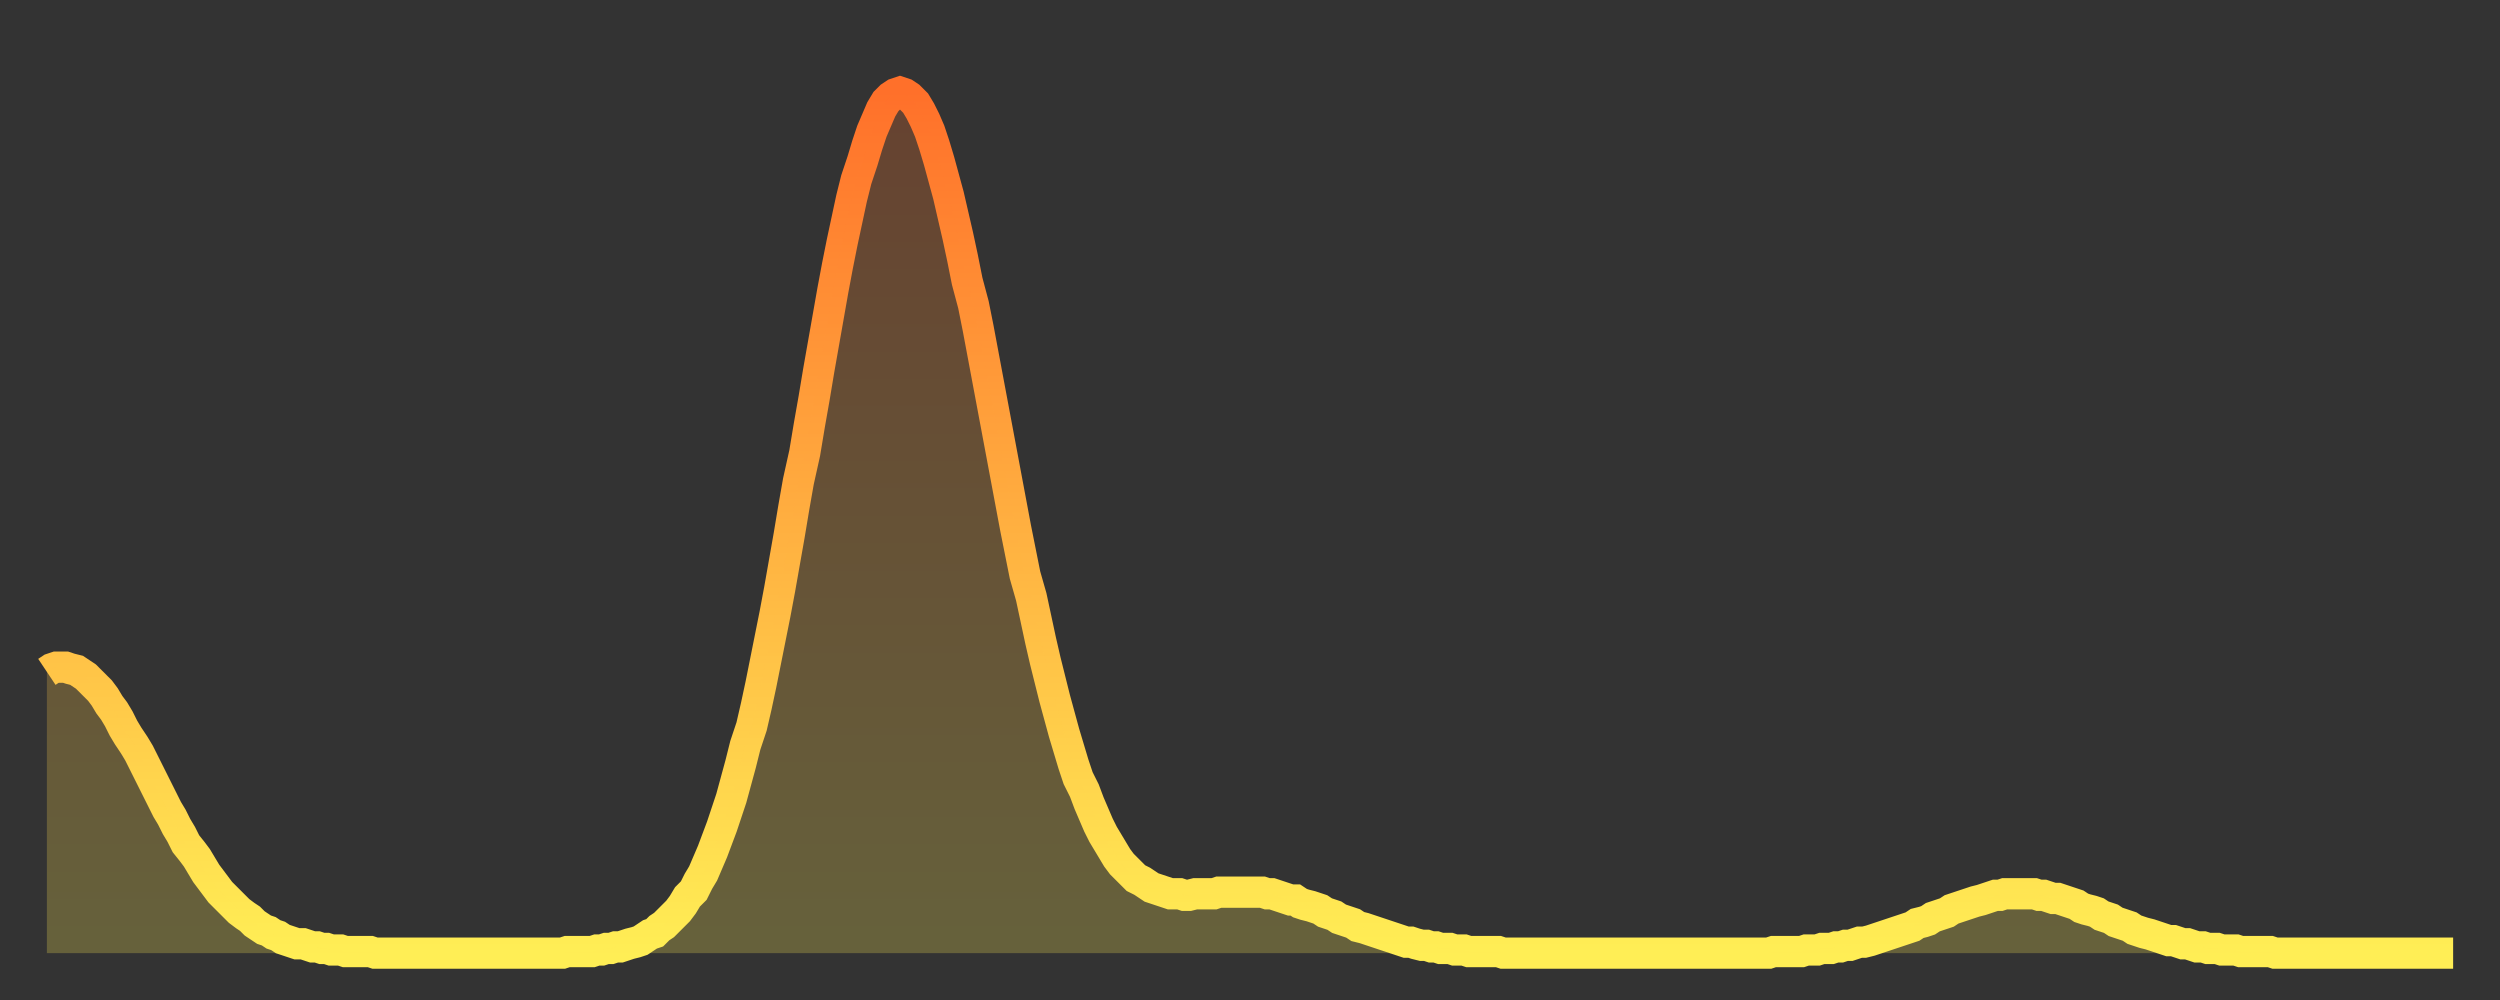
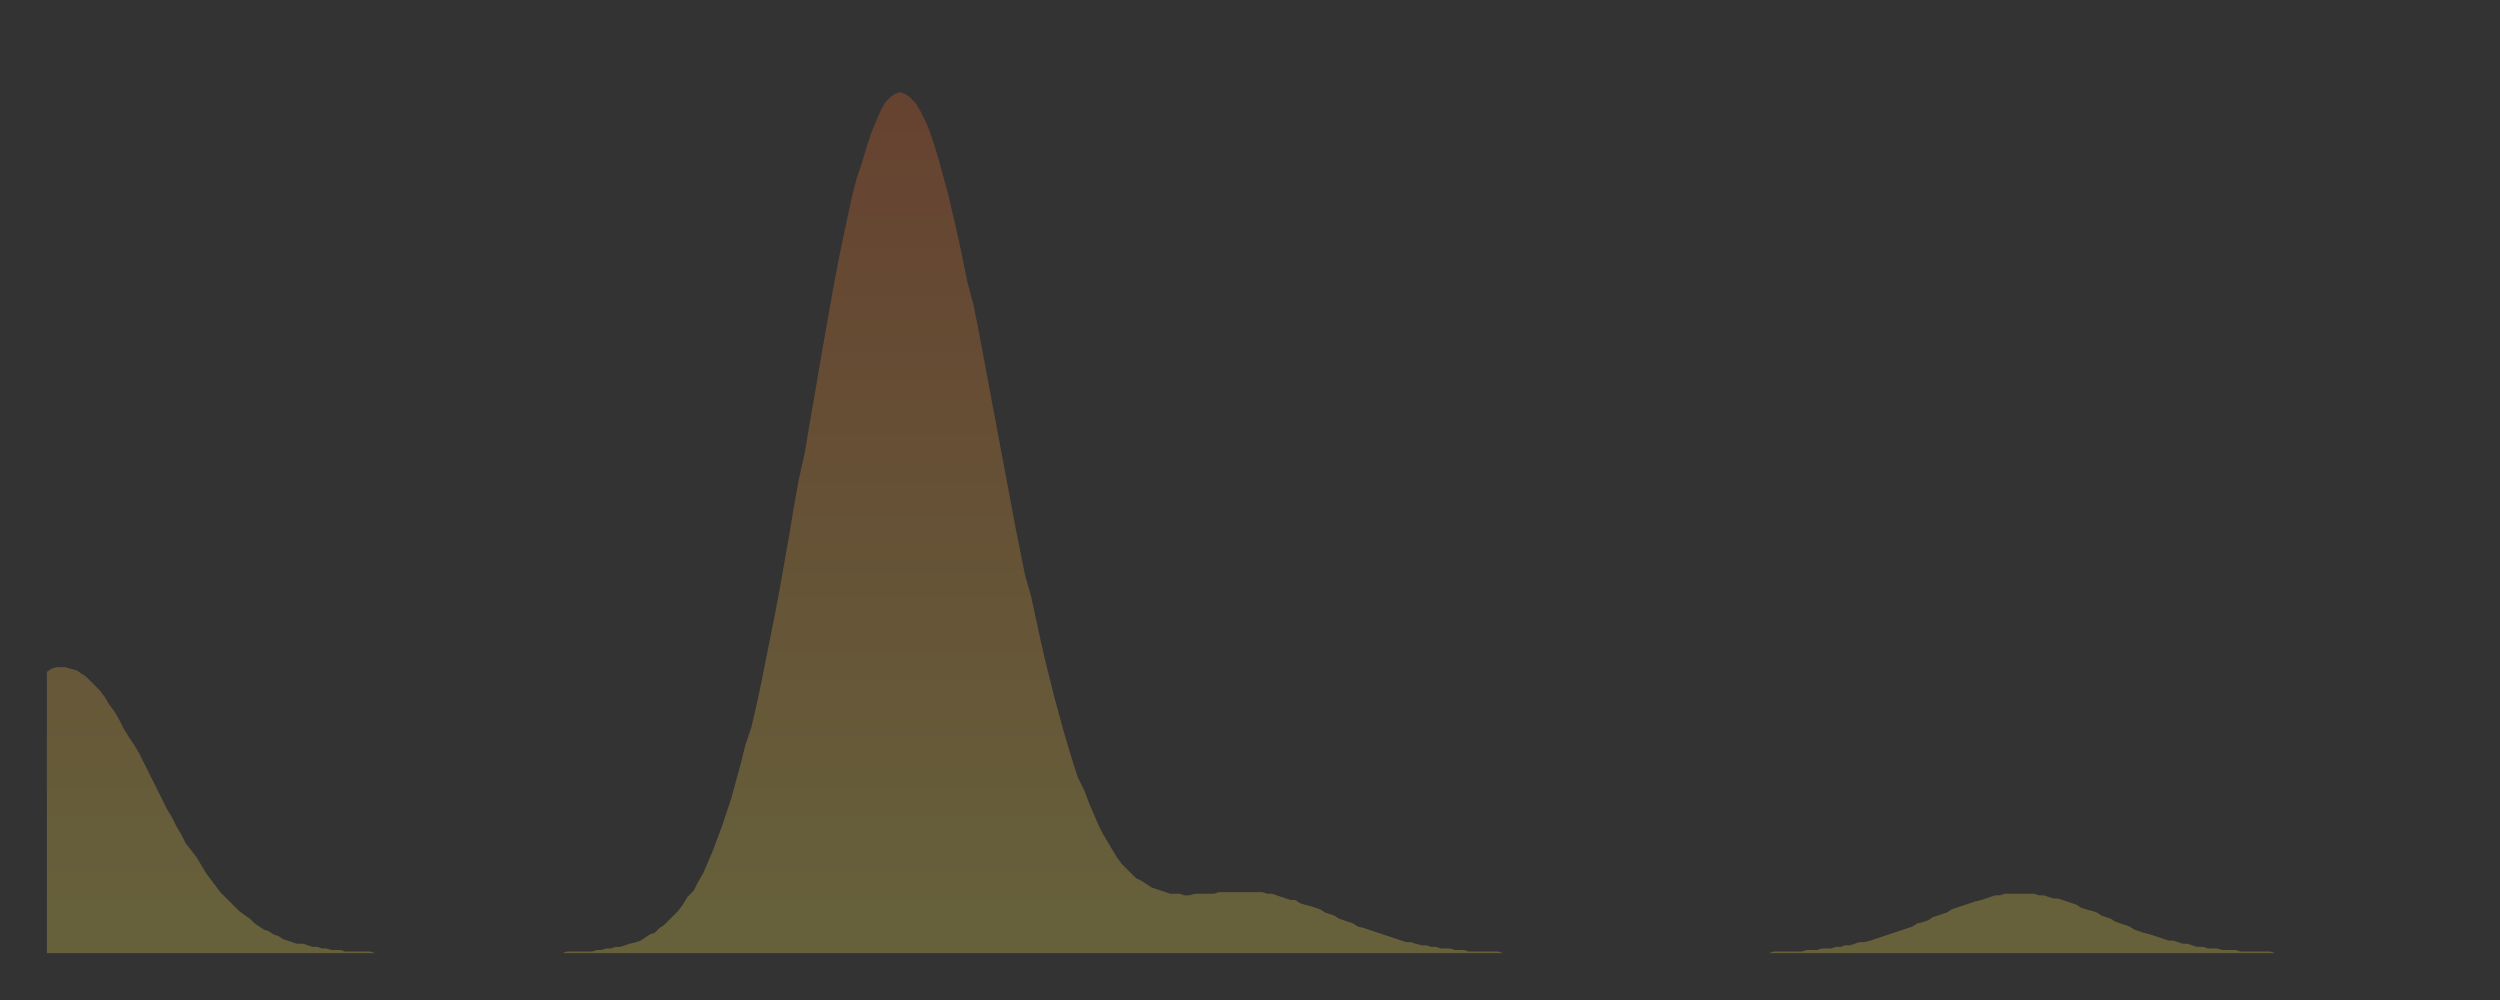
<svg xmlns="http://www.w3.org/2000/svg" baseProfile="full" height="64" version="1.1" width="160">
  <rect width="100%" height="100%" fill="#333333" stroke="none" />
  <defs>
    <linearGradient id="id285872" x1="0" x2="0" y1="0" y2="1">
      <stop offset="0%" stop-color="#ff702a" />
      <stop offset="50%" stop-color="#ffaf40" />
      <stop offset="100%" stop-color="#ffee55" />
    </linearGradient>
  </defs>
  <g transform="translate(3,3)">
    <g>
-       <path d="M 0.0 40.0 0.3 39.8 0.6 39.7 0.9 39.7 1.2 39.7 1.5 39.8 1.9 39.9 2.2 40.1 2.5 40.3 2.8 40.6 3.1 40.9 3.4 41.2 3.7 41.6 4.0 42.1 4.3 42.5 4.6 43.0 4.9 43.6 5.2 44.1 5.6 44.7 5.9 45.2 6.2 45.8 6.5 46.4 6.8 47.0 7.1 47.6 7.4 48.2 7.7 48.8 8.0 49.3 8.3 49.9 8.6 50.4 8.9 51.0 9.3 51.5 9.6 51.9 9.9 52.4 10.2 52.9 10.5 53.3 10.8 53.7 11.1 54.1 11.4 54.4 11.7 54.7 12.0 55.0 12.3 55.3 12.7 55.6 13.0 55.8 13.3 56.1 13.6 56.3 13.9 56.5 14.2 56.6 14.5 56.8 14.8 56.9 15.1 57.1 15.4 57.2 15.7 57.3 16.0 57.4 16.4 57.4 16.7 57.5 17.0 57.6 17.3 57.6 17.6 57.7 17.9 57.7 18.2 57.8 18.5 57.8 18.8 57.8 19.1 57.9 19.4 57.9 19.8 57.9 20.1 57.9 20.4 57.9 20.7 57.9 21.0 58.0 21.3 58.0 21.6 58.0 21.9 58.0 22.2 58.0 22.5 58.0 22.8 58.0 23.1 58.0 23.5 58.0 23.8 58.0 24.1 58.0 24.4 58.0 24.7 58.0 25.0 58.0 25.3 58.0 25.6 58.0 25.9 58.0 26.2 58.0 26.5 58.0 26.8 58.0 27.2 58.0 27.5 58.0 27.8 58.0 28.1 58.0 28.4 58.0 28.7 58.0 29.0 58.0 29.3 58.0 29.6 58.0 29.9 58.0 30.2 58.0 30.6 58.0 30.9 58.0 31.2 58.0 31.5 58.0 31.8 58.0 32.1 58.0 32.4 58.0 32.7 58.0 33.0 58.0 33.3 57.9 33.6 57.9 33.9 57.9 34.3 57.9 34.6 57.9 34.9 57.9 35.2 57.8 35.5 57.8 35.8 57.7 36.1 57.7 36.4 57.6 36.7 57.6 37.0 57.5 37.3 57.4 37.7 57.3 38.0 57.2 38.3 57.0 38.6 56.8 38.9 56.7 39.2 56.4 39.5 56.2 39.8 55.9 40.1 55.6 40.4 55.3 40.7 54.9 41.0 54.4 41.4 54.0 41.7 53.4 42.0 52.9 42.3 52.2 42.6 51.5 42.9 50.7 43.2 49.9 43.5 49.0 43.8 48.1 44.1 47.0 44.4 45.9 44.7 44.7 45.1 43.5 45.4 42.2 45.7 40.8 46.0 39.3 46.3 37.8 46.6 36.3 46.9 34.7 47.2 33.0 47.5 31.3 47.8 29.5 48.1 27.8 48.5 26.0 48.8 24.2 49.1 22.5 49.4 20.7 49.7 19.0 50.0 17.3 50.3 15.6 50.6 14.0 50.9 12.5 51.2 11.1 51.5 9.7 51.8 8.5 52.2 7.3 52.5 6.3 52.8 5.4 53.1 4.7 53.4 4.0 53.7 3.5 54.0 3.2 54.3 3.0 54.6 2.9 54.9 3.0 55.2 3.2 55.6 3.6 55.9 4.1 56.2 4.7 56.5 5.4 56.8 6.3 57.1 7.3 57.4 8.4 57.7 9.5 58.0 10.8 58.3 12.1 58.6 13.5 58.9 15.0 59.3 16.5 59.6 18.0 59.9 19.6 60.2 21.2 60.5 22.8 60.8 24.4 61.1 26.0 61.4 27.6 61.7 29.2 62.0 30.8 62.3 32.3 62.6 33.8 63.0 35.2 63.3 36.6 63.6 38.0 63.9 39.3 64.2 40.5 64.5 41.7 64.8 42.8 65.1 43.9 65.4 44.9 65.7 45.9 66.0 46.8 66.4 47.6 66.7 48.4 67.0 49.1 67.3 49.8 67.6 50.4 67.9 50.9 68.2 51.4 68.5 51.9 68.8 52.3 69.1 52.6 69.4 52.9 69.7 53.2 70.1 53.4 70.4 53.6 70.7 53.8 71.0 53.9 71.3 54.0 71.6 54.1 71.9 54.2 72.2 54.2 72.5 54.2 72.8 54.3 73.1 54.3 73.5 54.2 73.8 54.2 74.1 54.2 74.4 54.2 74.7 54.2 75.0 54.1 75.3 54.1 75.6 54.1 75.9 54.1 76.2 54.1 76.5 54.1 76.8 54.1 77.2 54.1 77.5 54.1 77.8 54.1 78.1 54.2 78.4 54.2 78.7 54.3 79.0 54.4 79.3 54.5 79.6 54.6 79.9 54.6 80.2 54.8 80.5 54.9 80.9 55.0 81.2 55.1 81.5 55.2 81.8 55.4 82.1 55.5 82.4 55.6 82.7 55.8 83.0 55.9 83.3 56.0 83.6 56.1 83.9 56.3 84.3 56.4 84.6 56.5 84.9 56.6 85.2 56.7 85.5 56.8 85.8 56.9 86.1 57.0 86.4 57.1 86.7 57.2 87.0 57.3 87.3 57.3 87.6 57.4 88.0 57.5 88.3 57.5 88.6 57.6 88.9 57.6 89.2 57.7 89.5 57.7 89.8 57.7 90.1 57.8 90.4 57.8 90.7 57.8 91.0 57.9 91.4 57.9 91.7 57.9 92.0 57.9 92.3 57.9 92.6 57.9 92.9 57.9 93.2 58.0 93.5 58.0 93.8 58.0 94.1 58.0 94.4 58.0 94.7 58.0 95.1 58.0 95.4 58.0 95.7 58.0 96.0 58.0 96.3 58.0 96.6 58.0 96.9 58.0 97.2 58.0 97.5 58.0 97.8 58.0 98.1 58.0 98.4 58.0 98.8 58.0 99.1 58.0 99.4 58.0 99.7 58.0 100.0 58.0 100.3 58.0 100.6 58.0 100.9 58.0 101.2 58.0 101.5 58.0 101.8 58.0 102.2 58.0 102.5 58.0 102.8 58.0 103.1 58.0 103.4 58.0 103.7 58.0 104.0 58.0 104.3 58.0 104.6 58.0 104.9 58.0 105.2 58.0 105.5 58.0 105.9 58.0 106.2 58.0 106.5 58.0 106.8 58.0 107.1 58.0 107.4 58.0 107.7 58.0 108.0 58.0 108.3 58.0 108.6 58.0 108.9 58.0 109.3 58.0 109.6 58.0 109.9 58.0 110.2 58.0 110.5 57.9 110.8 57.9 111.1 57.9 111.4 57.9 111.7 57.9 112.0 57.9 112.3 57.9 112.6 57.8 113.0 57.8 113.3 57.8 113.6 57.7 113.9 57.7 114.2 57.7 114.5 57.6 114.8 57.6 115.1 57.5 115.4 57.5 115.7 57.4 116.0 57.3 116.3 57.3 116.7 57.2 117.0 57.1 117.3 57.0 117.6 56.9 117.9 56.8 118.2 56.7 118.5 56.6 118.8 56.5 119.1 56.4 119.4 56.3 119.7 56.1 120.1 56.0 120.4 55.9 120.7 55.7 121.0 55.6 121.3 55.5 121.6 55.4 121.9 55.2 122.2 55.1 122.5 55.0 122.8 54.9 123.1 54.8 123.4 54.7 123.8 54.6 124.1 54.5 124.4 54.4 124.7 54.3 125.0 54.3 125.3 54.2 125.6 54.2 125.9 54.2 126.2 54.2 126.5 54.2 126.8 54.2 127.2 54.2 127.5 54.3 127.8 54.3 128.1 54.4 128.4 54.5 128.7 54.5 129.0 54.6 129.3 54.7 129.6 54.8 129.9 54.9 130.2 55.1 130.5 55.2 130.9 55.3 131.2 55.4 131.5 55.6 131.8 55.7 132.1 55.8 132.4 56.0 132.7 56.1 133.0 56.2 133.3 56.3 133.6 56.5 133.9 56.6 134.2 56.7 134.6 56.8 134.9 56.9 135.2 57.0 135.5 57.1 135.8 57.2 136.1 57.2 136.4 57.3 136.7 57.4 137.0 57.4 137.3 57.5 137.6 57.6 138.0 57.6 138.3 57.7 138.6 57.7 138.9 57.7 139.2 57.8 139.5 57.8 139.8 57.8 140.1 57.8 140.4 57.9 140.7 57.9 141.0 57.9 141.3 57.9 141.7 57.9 142.0 57.9 142.3 57.9 142.6 58.0 142.9 58.0 143.2 58.0 143.5 58.0 143.8 58.0 144.1 58.0 144.4 58.0 144.7 58.0 145.1 58.0 145.4 58.0 145.7 58.0 146.0 58.0 146.3 58.0 146.6 58.0 146.9 58.0 147.2 58.0 147.5 58.0 147.8 58.0 148.1 58.0 148.4 58.0 148.8 58.0 149.1 58.0 149.4 58.0 149.7 58.0 150.0 58.0 150.3 58.0 150.6 58.0 150.9 58.0 151.2 58.0 151.5 58.0 151.8 58.0 152.1 58.0 152.5 58.0 152.8 58.0 153.1 58.0 153.4 58.0 153.7 58.0 154.0 58.0" fill="none" id="graph-curve" opacity="1" stroke="url(#id285872)" stroke-width="2" />
      <path d="M 0 58 L 0.0 40.0 0.3 39.8 0.6 39.7 0.9 39.7 1.2 39.7 1.5 39.8 1.9 39.9 2.2 40.1 2.5 40.3 2.8 40.6 3.1 40.9 3.4 41.2 3.7 41.6 4.0 42.1 4.3 42.5 4.6 43.0 4.9 43.6 5.2 44.1 5.6 44.7 5.9 45.2 6.2 45.8 6.5 46.4 6.8 47.0 7.1 47.6 7.4 48.2 7.7 48.8 8.0 49.3 8.3 49.9 8.6 50.4 8.9 51.0 9.3 51.5 9.6 51.9 9.9 52.4 10.2 52.9 10.5 53.3 10.8 53.7 11.1 54.1 11.4 54.4 11.7 54.7 12.0 55.0 12.3 55.3 12.7 55.6 13.0 55.8 13.3 56.1 13.6 56.3 13.9 56.5 14.2 56.6 14.5 56.8 14.8 56.9 15.1 57.1 15.4 57.2 15.7 57.3 16.0 57.4 16.4 57.4 16.7 57.5 17.0 57.6 17.3 57.6 17.6 57.7 17.9 57.7 18.2 57.8 18.5 57.8 18.8 57.8 19.1 57.9 19.4 57.9 19.8 57.9 20.1 57.9 20.4 57.9 20.7 57.9 21.0 58.0 21.3 58.0 21.6 58.0 21.9 58.0 22.2 58.0 22.5 58.0 22.8 58.0 23.1 58.0 23.5 58.0 23.8 58.0 24.1 58.0 24.4 58.0 24.7 58.0 25.0 58.0 25.3 58.0 25.6 58.0 25.9 58.0 26.2 58.0 26.5 58.0 26.8 58.0 27.2 58.0 27.5 58.0 27.8 58.0 28.1 58.0 28.4 58.0 28.7 58.0 29.0 58.0 29.3 58.0 29.6 58.0 29.9 58.0 30.2 58.0 30.6 58.0 30.9 58.0 31.2 58.0 31.5 58.0 31.8 58.0 32.1 58.0 32.4 58.0 32.7 58.0 33.0 58.0 33.3 57.9 33.6 57.9 33.9 57.9 34.3 57.9 34.6 57.9 34.9 57.9 35.2 57.8 35.5 57.8 35.8 57.7 36.1 57.7 36.4 57.6 36.7 57.6 37.0 57.5 37.3 57.4 37.7 57.3 38.0 57.2 38.3 57.0 38.6 56.8 38.9 56.7 39.2 56.4 39.5 56.2 39.8 55.9 40.1 55.6 40.4 55.3 40.7 54.9 41.0 54.4 41.4 54.0 41.7 53.4 42.0 52.9 42.3 52.2 42.6 51.5 42.9 50.7 43.2 49.9 43.5 49.0 43.8 48.1 44.1 47.0 44.4 45.9 44.7 44.7 45.1 43.5 45.4 42.2 45.7 40.8 46.0 39.3 46.3 37.8 46.6 36.3 46.9 34.7 47.2 33.0 47.5 31.3 47.8 29.5 48.1 27.8 48.5 26.0 48.8 24.2 49.1 22.5 49.4 20.7 49.7 19.0 50.0 17.3 50.3 15.6 50.6 14.0 50.9 12.5 51.2 11.1 51.5 9.7 51.8 8.5 52.2 7.3 52.5 6.3 52.8 5.4 53.1 4.7 53.4 4.0 53.7 3.5 54.0 3.2 54.3 3.0 54.6 2.9 54.9 3.0 55.2 3.2 55.6 3.6 55.9 4.1 56.2 4.7 56.5 5.4 56.8 6.3 57.1 7.3 57.4 8.4 57.7 9.5 58.0 10.8 58.3 12.1 58.6 13.5 58.9 15.0 59.3 16.5 59.6 18.0 59.9 19.6 60.2 21.2 60.5 22.8 60.8 24.4 61.1 26.0 61.4 27.6 61.7 29.2 62.0 30.8 62.3 32.3 62.6 33.8 63.0 35.2 63.3 36.6 63.6 38.0 63.9 39.3 64.2 40.5 64.5 41.7 64.8 42.8 65.1 43.9 65.4 44.9 65.7 45.9 66.0 46.8 66.4 47.6 66.7 48.4 67.0 49.1 67.3 49.8 67.6 50.4 67.9 50.9 68.2 51.4 68.5 51.9 68.8 52.3 69.1 52.6 69.4 52.9 69.7 53.2 70.1 53.4 70.4 53.6 70.7 53.8 71.0 53.9 71.3 54.0 71.6 54.1 71.9 54.2 72.2 54.2 72.5 54.2 72.8 54.3 73.1 54.3 73.5 54.2 73.8 54.2 74.1 54.2 74.4 54.2 74.7 54.2 75.0 54.1 75.3 54.1 75.6 54.1 75.9 54.1 76.2 54.1 76.5 54.1 76.8 54.1 77.2 54.1 77.5 54.1 77.8 54.1 78.1 54.2 78.4 54.2 78.7 54.3 79.0 54.4 79.3 54.5 79.6 54.6 79.9 54.6 80.2 54.8 80.5 54.9 80.9 55.0 81.2 55.1 81.5 55.2 81.8 55.4 82.1 55.5 82.4 55.6 82.7 55.8 83.0 55.9 83.3 56.0 83.6 56.1 83.9 56.3 84.3 56.4 84.6 56.5 84.9 56.6 85.2 56.7 85.5 56.8 85.8 56.9 86.1 57.0 86.4 57.1 86.7 57.2 87.0 57.3 87.3 57.3 87.6 57.4 88.0 57.5 88.3 57.5 88.6 57.6 88.9 57.6 89.2 57.7 89.5 57.7 89.8 57.7 90.1 57.8 90.4 57.8 90.7 57.8 91.0 57.9 91.4 57.9 91.7 57.9 92.0 57.9 92.3 57.9 92.6 57.9 92.9 57.9 93.2 58.0 93.5 58.0 93.8 58.0 94.1 58.0 94.4 58.0 94.7 58.0 95.1 58.0 95.4 58.0 95.7 58.0 96.0 58.0 96.3 58.0 96.6 58.0 96.9 58.0 97.2 58.0 97.5 58.0 97.8 58.0 98.1 58.0 98.4 58.0 98.8 58.0 99.1 58.0 99.4 58.0 99.7 58.0 100.0 58.0 100.3 58.0 100.6 58.0 100.9 58.0 101.2 58.0 101.5 58.0 101.8 58.0 102.2 58.0 102.5 58.0 102.8 58.0 103.1 58.0 103.4 58.0 103.7 58.0 104.0 58.0 104.3 58.0 104.6 58.0 104.9 58.0 105.2 58.0 105.5 58.0 105.9 58.0 106.2 58.0 106.5 58.0 106.8 58.0 107.1 58.0 107.4 58.0 107.7 58.0 108.0 58.0 108.3 58.0 108.6 58.0 108.9 58.0 109.3 58.0 109.6 58.0 109.9 58.0 110.2 58.0 110.5 57.9 110.8 57.9 111.1 57.9 111.4 57.9 111.7 57.9 112.0 57.9 112.3 57.9 112.6 57.8 113.0 57.8 113.3 57.8 113.6 57.7 113.9 57.7 114.2 57.7 114.5 57.6 114.8 57.6 115.1 57.5 115.4 57.5 115.7 57.4 116.0 57.3 116.3 57.3 116.7 57.2 117.0 57.1 117.3 57.0 117.6 56.9 117.9 56.8 118.2 56.7 118.5 56.6 118.8 56.5 119.1 56.4 119.4 56.3 119.7 56.1 120.1 56.0 120.4 55.9 120.7 55.7 121.0 55.6 121.3 55.5 121.6 55.4 121.9 55.2 122.2 55.1 122.5 55.0 122.8 54.9 123.1 54.8 123.4 54.7 123.8 54.6 124.1 54.5 124.4 54.4 124.7 54.3 125.0 54.3 125.3 54.2 125.6 54.2 125.9 54.2 126.2 54.2 126.5 54.2 126.8 54.2 127.2 54.2 127.5 54.3 127.8 54.3 128.1 54.4 128.4 54.5 128.7 54.5 129.0 54.6 129.3 54.7 129.6 54.8 129.9 54.9 130.2 55.1 130.5 55.2 130.9 55.3 131.2 55.4 131.5 55.6 131.8 55.7 132.1 55.8 132.4 56.0 132.7 56.1 133.0 56.2 133.3 56.3 133.6 56.5 133.9 56.6 134.2 56.7 134.6 56.8 134.9 56.9 135.2 57.0 135.5 57.1 135.8 57.2 136.1 57.2 136.4 57.3 136.7 57.4 137.0 57.4 137.3 57.5 137.6 57.6 138.0 57.6 138.3 57.7 138.6 57.7 138.9 57.7 139.2 57.8 139.5 57.8 139.8 57.8 140.1 57.8 140.4 57.9 140.7 57.9 141.0 57.9 141.3 57.9 141.7 57.9 142.0 57.9 142.3 57.9 142.6 58.0 142.9 58.0 143.2 58.0 143.5 58.0 143.8 58.0 144.1 58.0 144.4 58.0 144.7 58.0 145.1 58.0 145.4 58.0 145.7 58.0 146.0 58.0 146.3 58.0 146.6 58.0 146.9 58.0 147.2 58.0 147.5 58.0 147.8 58.0 148.1 58.0 148.4 58.0 148.8 58.0 149.1 58.0 149.4 58.0 149.7 58.0 150.0 58.0 150.3 58.0 150.6 58.0 150.9 58.0 151.2 58.0 151.5 58.0 151.8 58.0 152.1 58.0 152.5 58.0 152.8 58.0 153.1 58.0 153.4 58.0 153.7 58.0 154.0 58.0 154 58" fill="url(#id285872)" fill-opacity=".25" id="graph-shadow" />
    </g>
  </g>
</svg>